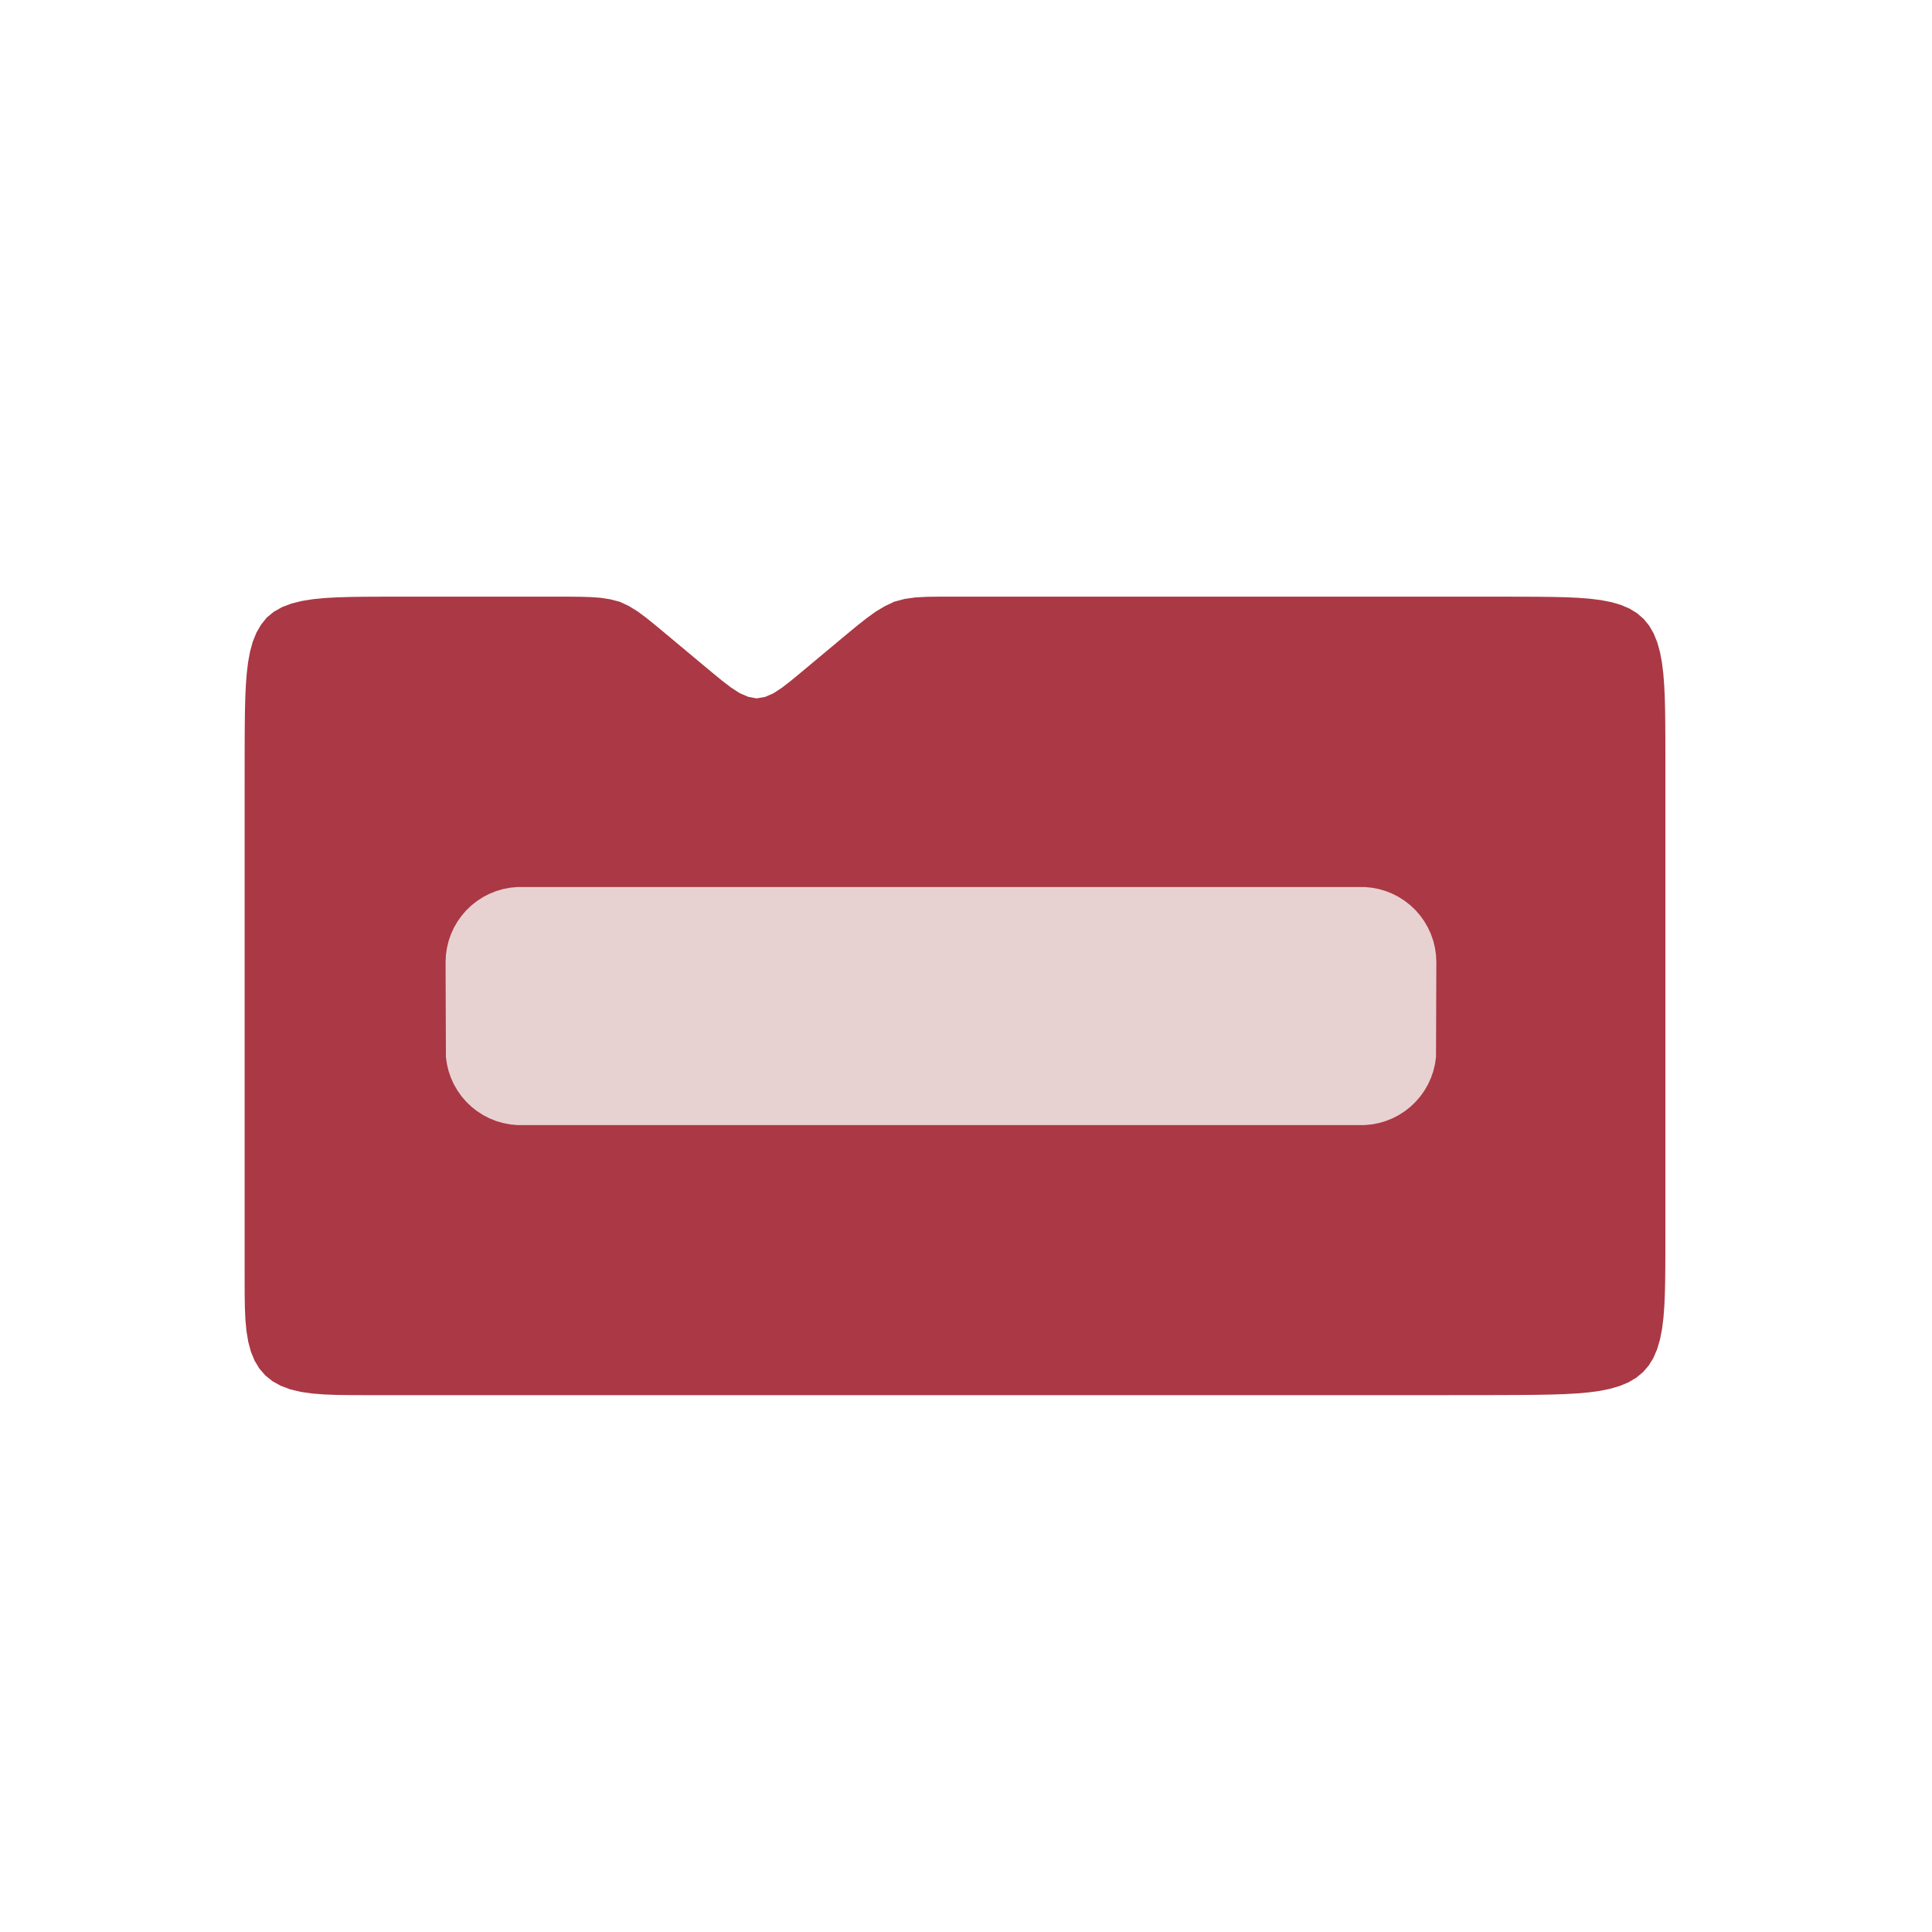
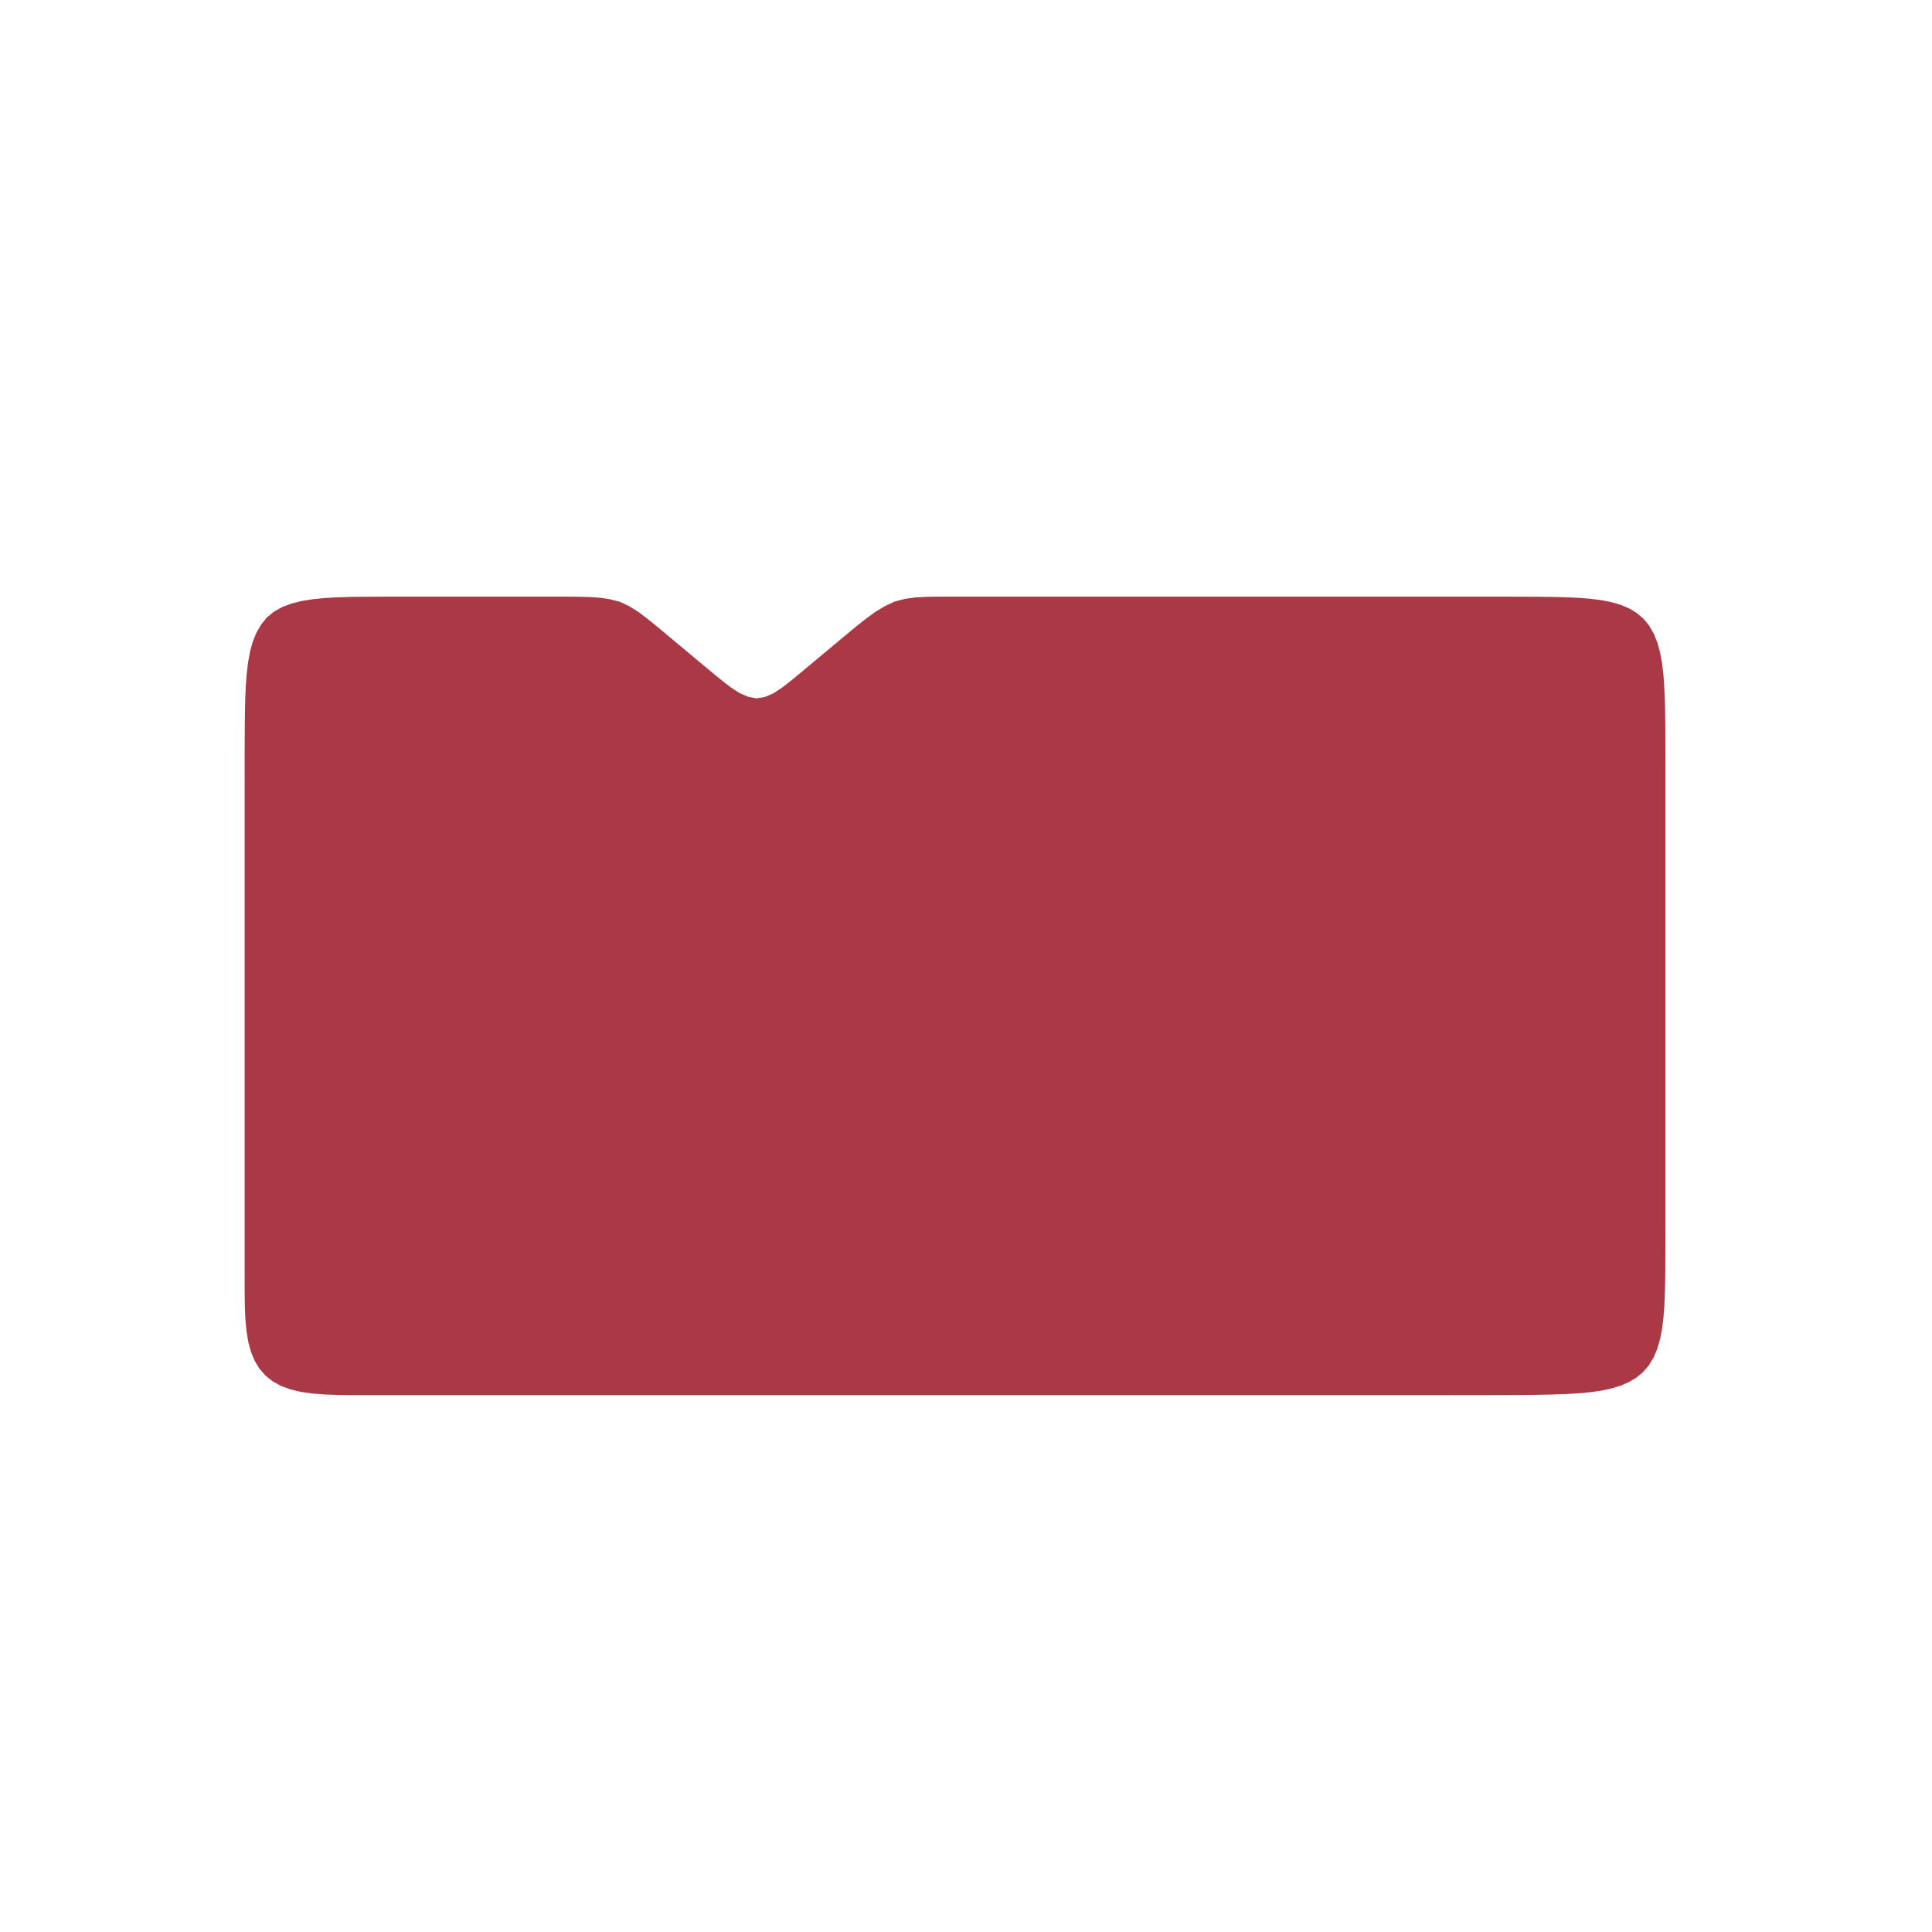
<svg xmlns="http://www.w3.org/2000/svg" version="1.0" x="0px" y="0px" width="400px" height="400px" viewBox="0 0 400 400">
  <g id="blender_frame_1">
    <g id="blender_object_piros">
      <g id="GP_Layer">
        <polygon fill="#AB3845" stroke="none" fill-opacity="1" points="55.222,127.865 56.681,126.665 58.389,125.7 60.335,124.961 62.492,124.422 64.825,124.051 67.298,123.811 69.874,123.67 72.517,123.592 75.203,123.554 77.911,123.538 80.63,123.532 83.352,123.531 86.075,123.53 88.796,123.53 91.485,123.53 94.18,123.53 96.39,123.53 98.55,123.53 100.698,123.53 102.847,123.53 104.995,123.53 107.143,123.53 109.291,123.53 111.439,123.53 113.587,123.53 115.735,123.531 117.882,123.535 120.025,123.553 122.156,123.615 124.266,123.756 126.327,124.073 128.333,124.594 130.237,125.492 132.076,126.629 133.861,127.962 135.622,129.383 137.374,130.837 139.125,132.298 140.875,133.76 142.625,135.221 144.375,136.682 146.126,138.143 147.876,139.598 149.626,141.027 151.376,142.359 153.127,143.497 154.877,144.259 156.627,144.594 158.377,144.299 160.128,143.542 161.878,142.395 163.628,141.042 165.378,139.603 167.129,138.143 168.879,136.682 170.629,135.221 172.38,133.76 174.13,132.298 175.882,130.841 177.64,129.396 179.419,127.996 181.236,126.676 183.136,125.532 185.127,124.58 187.295,124.003 189.583,123.68 191.969,123.564 194.395,123.533 196.835,123.53 199.275,123.53 201.716,123.53 204.157,123.53 206.597,123.53 209.038,123.53 211.479,123.53 213.919,123.53 216.36,123.53 218.801,123.53 221.241,123.53 223.682,123.53 285.815,123.53 292.336,123.53 302.685,123.53 307.564,123.531 312.18,123.534 315.667,123.541 318.828,123.558 321.661,123.594 324.325,123.66 326.843,123.777 329.24,123.965 331.509,124.254 333.636,124.67 335.6,125.244 337.377,126.004 338.953,126.969 340.314,128.152 341.459,129.558 342.391,131.182 343.126,133.008 343.685,135.017 344.09,137.184 344.372,139.481 344.558,141.88 344.674,144.359 344.74,146.907 344.775,149.516 344.793,152.233 344.8,155.064 344.803,158.37 344.804,161.908 344.804,168.26 344.804,173.776 344.804,206.191 344.804,237.56 344.804,243.209 344.804,249.813 344.804,253.566 344.802,257.032 344.796,259.973 344.783,262.765 344.752,265.422 344.69,268.001 344.579,270.501 344.392,272.909 344.102,275.202 343.679,277.355 343.093,279.337 342.324,281.129 341.353,282.714 340.172,284.082 338.782,285.235 337.187,286.179 335.401,286.932 333.442,287.514 331.325,287.949 329.061,288.263 326.653,288.482 324.084,288.629 321.3,288.724 318.237,288.782 314.67,288.816 310.559,288.835 304.919,288.845 298.801,288.849 285.534,288.851 275.006,288.851 197.142,288.851 94.389,288.851 91.558,288.851 88.804,288.851 86.078,288.851 83.353,288.851 80.627,288.851 77.902,288.851 75.179,288.849 72.464,288.84 69.776,288.804 67.151,288.709 64.633,288.512 62.268,288.171 60.093,287.65 58.138,286.92 56.418,285.967 54.942,284.782 53.711,283.366 52.718,281.724 51.953,279.866 51.398,277.809 51.028,275.577 50.808,273.202 50.7,270.721 50.66,268.176 50.65,265.602 50.649,263.02 50.649,260.437 50.649,257.854 50.649,255.27 50.649,252.687 50.649,250.104 50.649,247.521 50.649,206.191 50.649,178.441 50.649,171.231 50.649,164.047 50.65,159.793 50.654,155.989 50.662,152.814 50.68,149.872 50.716,147.118 50.782,144.476 50.896,141.933 51.079,139.484 51.357,137.144 51.763,134.933 52.326,132.877 53.08,131.005 54.049,129.338" />
      </g>
      <g id="feliratok">
-         <polygon fill="#E8D2D1" stroke="none" fill-opacity="1" points="297.38,199.202 297.31,197.721 297.099,196.255 296.75,194.815 296.265,193.415 295.65,192.067 294.909,190.784 294.049,189.577 293.079,188.457 292.007,187.434 290.842,186.519 289.595,185.717 288.278,185.038 286.903,184.488 285.481,184.07 284.026,183.79 282.551,183.649 107.082,183.649 105.607,183.79 104.152,184.07 102.73,184.488 101.355,185.039 100.038,185.717 98.791,186.519 97.627,187.434 96.554,188.457 95.584,189.577 94.725,190.784 93.984,192.067 93.368,193.415 92.883,194.815 92.534,196.255 92.323,197.722 92.253,199.202 92.323,218.863 92.534,220.33 92.883,221.77 93.368,223.17 93.984,224.518 94.725,225.801 95.584,227.008 96.554,228.128 97.627,229.15 98.791,230.066 100.038,230.867 101.355,231.546 102.73,232.097 104.152,232.514 105.607,232.795 107.082,232.936 282.551,232.936 284.026,232.795 285.481,232.514 286.903,232.097 288.278,231.546 289.595,230.867 290.842,230.066 292.007,229.15 293.079,228.128 294.049,227.008 294.909,225.801 295.65,224.518 296.265,223.17 296.75,221.77 297.099,220.33 297.31,218.863" />
-       </g>
+         </g>
    </g>
  </g>
</svg>